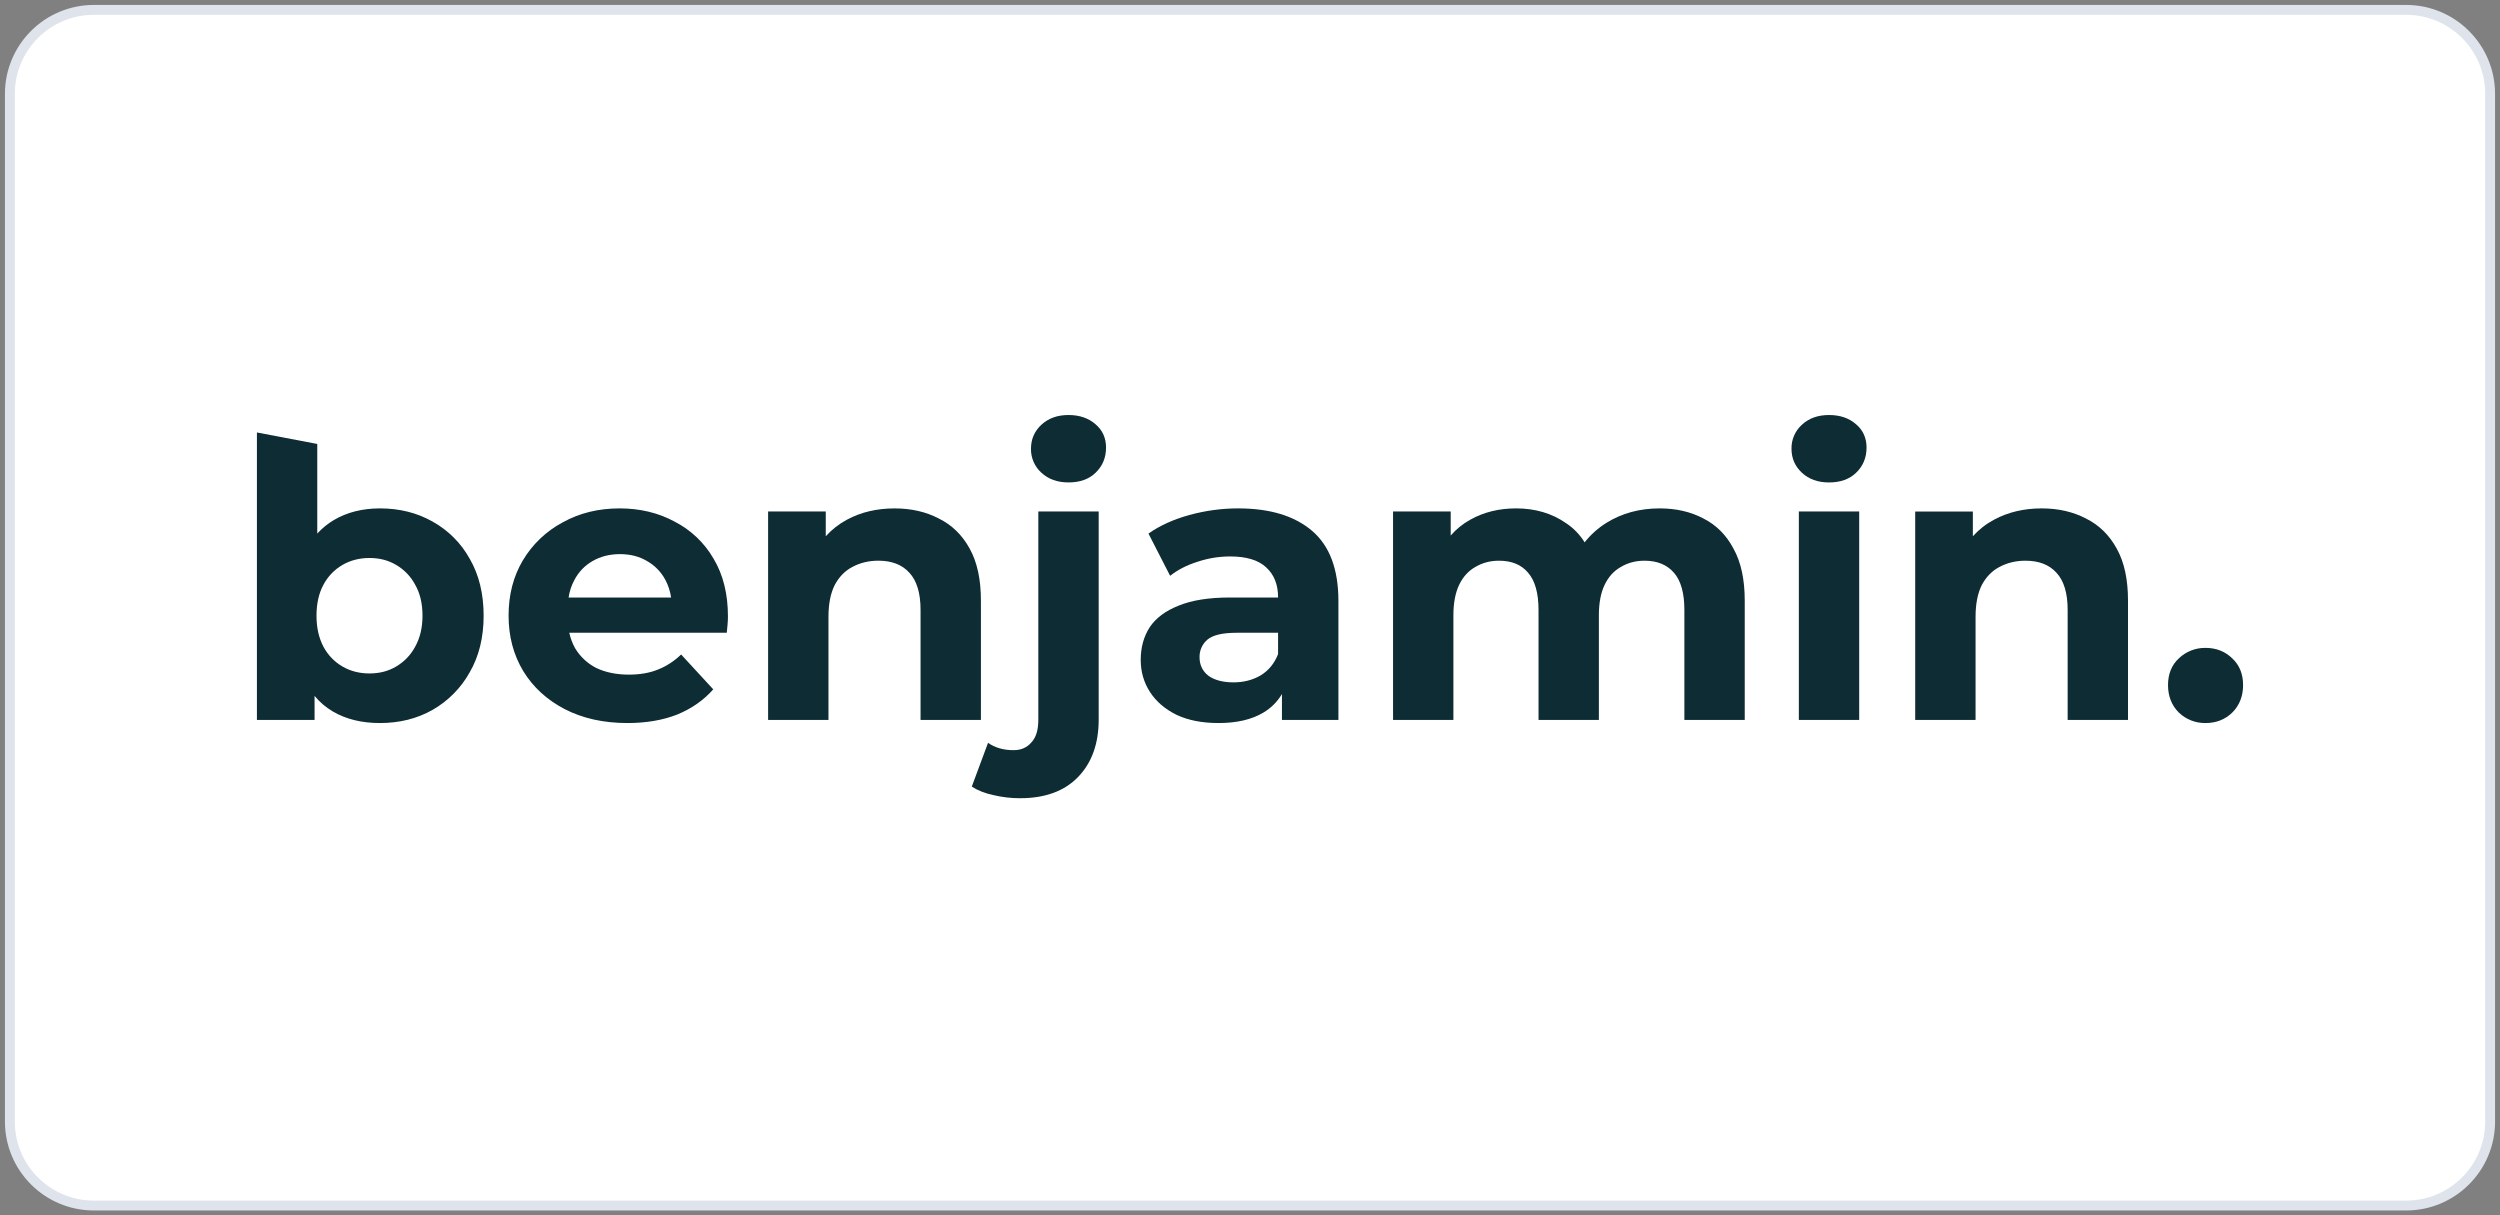
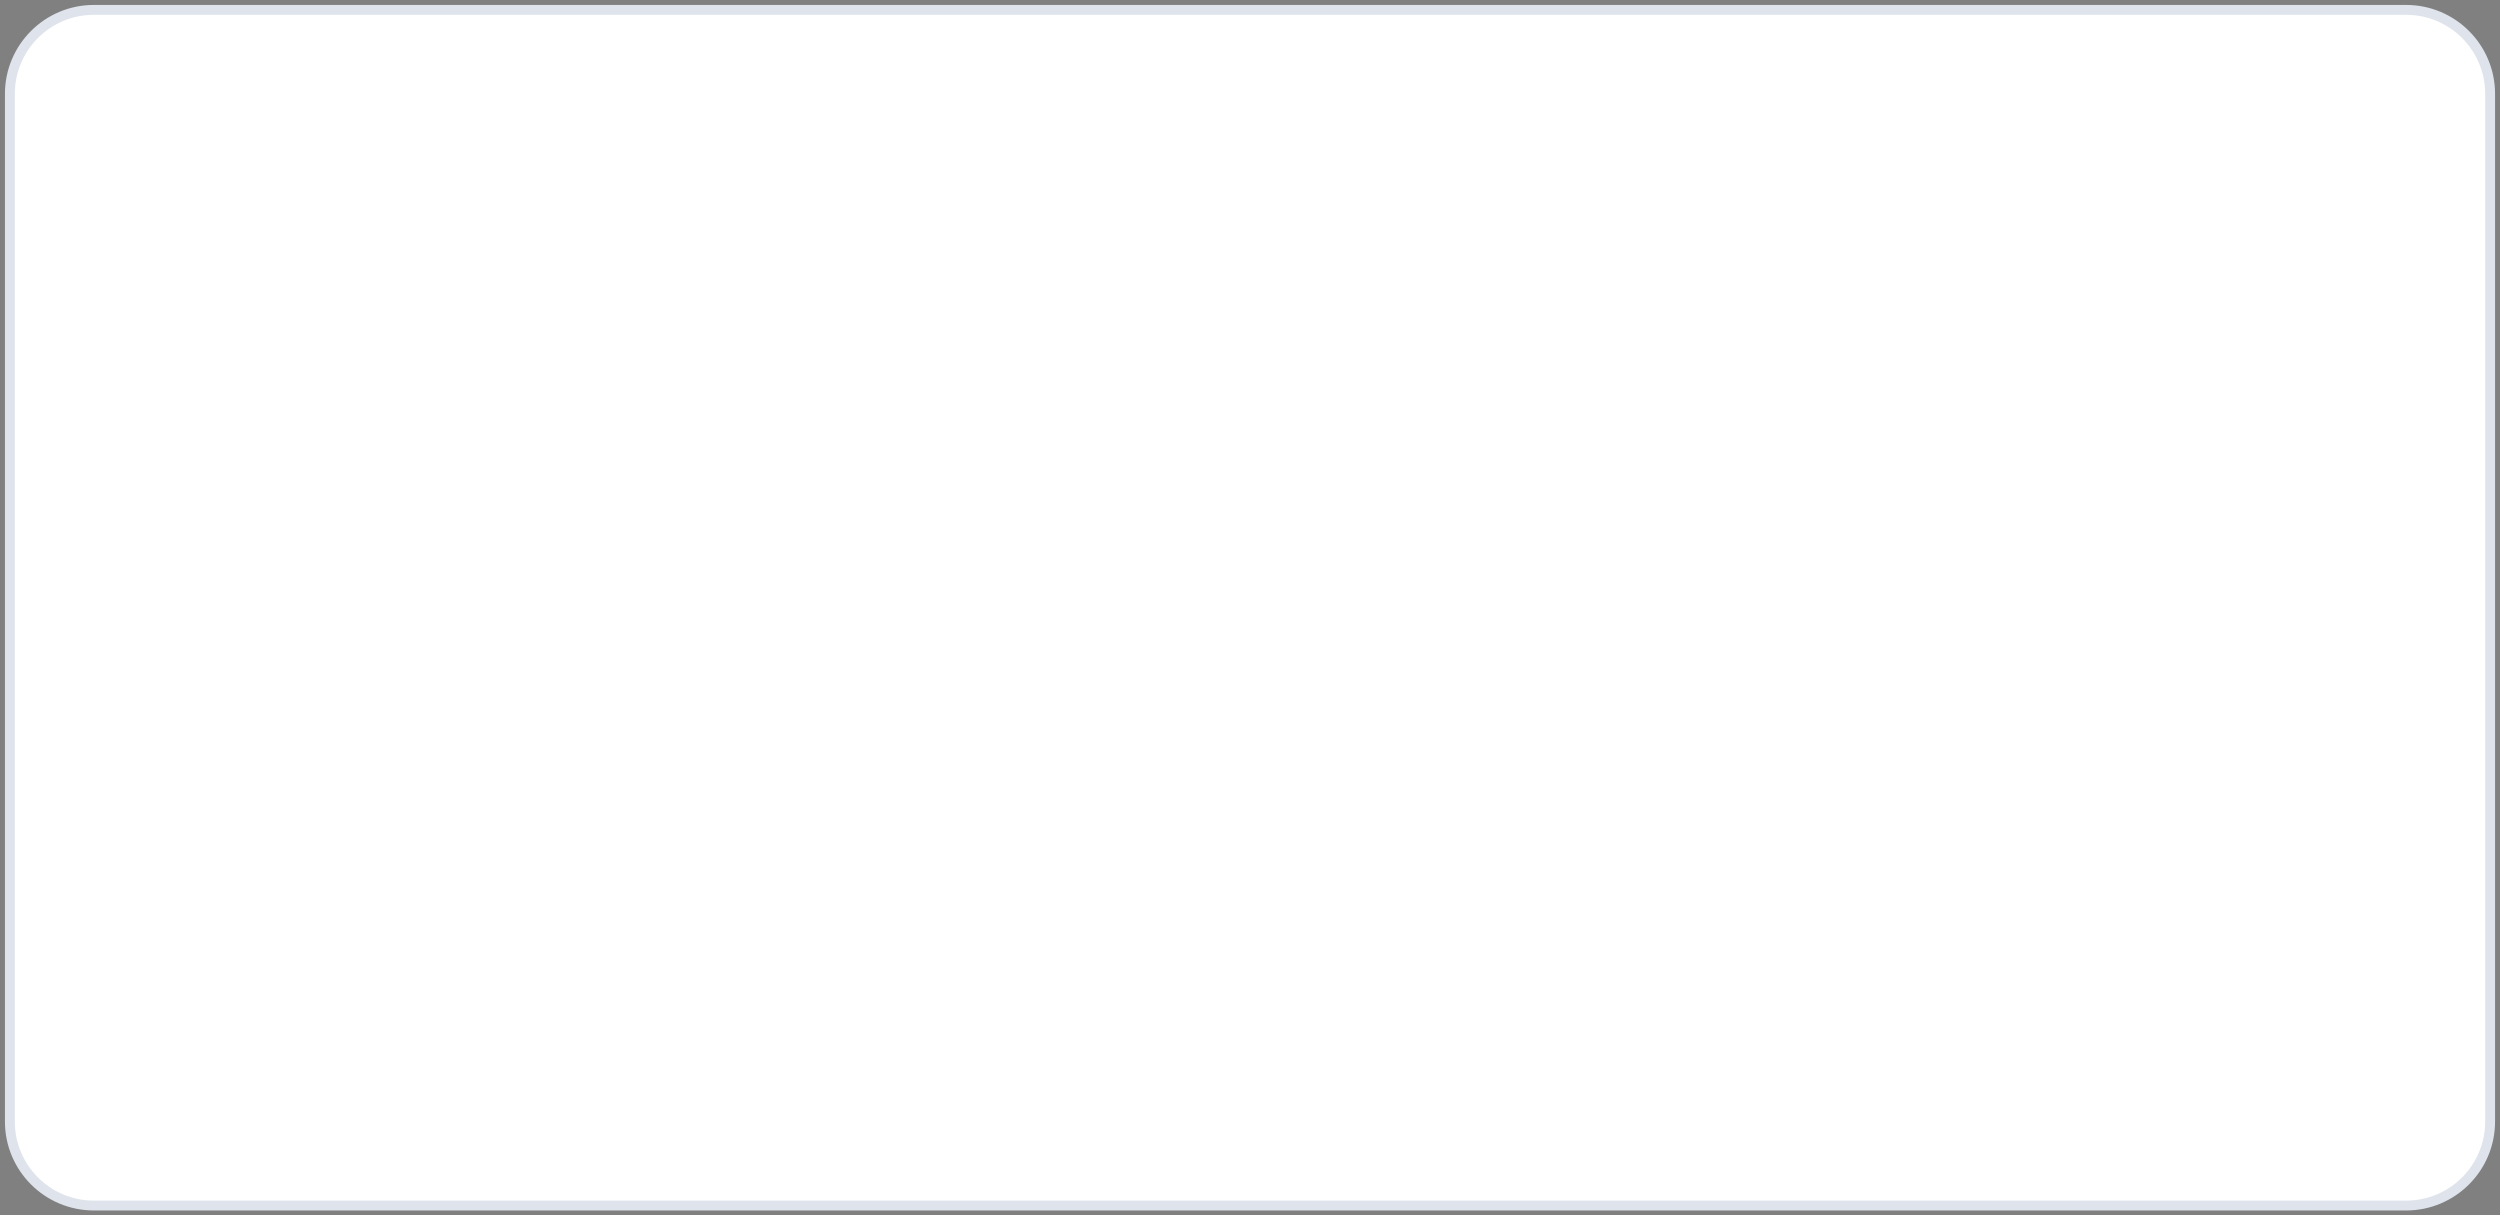
<svg xmlns="http://www.w3.org/2000/svg" width="253" height="123" viewBox="0 0 253 123" fill="none">
  <rect x="0" y="0" width="253" height="123" fill="#808080" stroke="none" />
  <path d="M243.5 1H9.5C4.806 1 1 4.806 1 9.5V113.5C1 118.194 4.806 122 9.5 122H243.5C248.194 122 252 118.194 252 113.5V9.5C252 4.806 248.194 1 243.5 1Z" fill="white" stroke="#DFE4EC" />
  <g clip-path="url(#clip0_8699_9120)">
-     <path d="M103.239 80.78C102.329 80.783 101.423 80.677 100.538 80.465C99.676 80.283 98.945 79.995 98.345 79.603L99.989 75.173C100.693 75.67 101.556 75.917 102.573 75.917C103.33 75.917 103.93 75.656 104.375 75.134C104.845 74.637 105.078 73.878 105.078 72.859V51.763H111.187V72.819C111.187 75.249 110.496 77.184 109.112 78.621C107.729 80.059 105.77 80.779 103.239 80.779V80.78ZM108.133 48.822C107.01 48.822 106.098 48.495 105.392 47.843C105.052 47.537 104.781 47.162 104.599 46.743C104.417 46.323 104.327 45.869 104.336 45.412C104.336 44.443 104.688 43.634 105.392 42.98C106.098 42.327 107.01 42 108.133 42C109.255 42 110.169 42.315 110.873 42.941C111.579 43.542 111.931 44.326 111.931 45.294C111.931 46.313 111.579 47.163 110.873 47.843C110.195 48.497 109.282 48.822 108.133 48.822Z" fill="#0E2C33" />
-     <path fill-rule="evenodd" clip-rule="evenodd" d="M38.451 73.172C36.598 73.172 35.005 72.781 33.674 71.996C32.974 71.584 32.351 71.051 31.834 70.424V72.859H26V43.765L32.108 44.929V53.997C32.597 53.458 33.165 52.996 33.791 52.626C35.123 51.842 36.676 51.449 38.452 51.449C40.434 51.449 42.209 51.895 43.776 52.783C45.356 53.66 46.659 54.964 47.535 56.547C48.474 58.167 48.944 60.09 48.944 62.312C48.944 64.507 48.474 66.415 47.535 68.036C46.653 69.624 45.353 70.939 43.776 71.839C42.209 72.728 40.434 73.172 38.451 73.172ZM37.394 68.153C38.412 68.153 39.312 67.919 40.095 67.448C40.908 66.973 41.572 66.281 42.013 65.448C42.51 64.56 42.757 63.514 42.757 62.312C42.757 61.082 42.51 60.037 42.015 59.174C41.573 58.341 40.909 57.648 40.095 57.174C39.312 56.704 38.412 56.469 37.394 56.469C36.377 56.469 35.462 56.704 34.653 57.174C33.84 57.648 33.175 58.341 32.735 59.174C32.265 60.037 32.03 61.082 32.03 62.312C32.03 63.514 32.265 64.56 32.733 65.448C33.175 66.281 33.839 66.974 34.653 67.448C35.462 67.919 36.375 68.153 37.394 68.153ZM63.488 73.172C61.086 73.172 58.971 72.702 57.144 71.761C55.343 70.82 53.947 69.539 52.955 67.919C51.963 66.271 51.468 64.402 51.468 62.312C51.468 60.194 51.95 58.325 52.916 56.704C53.885 55.079 55.28 53.75 56.949 52.861C58.645 51.92 60.565 51.449 62.705 51.449C64.765 51.449 66.62 51.895 68.264 52.783C69.917 53.629 71.291 54.937 72.219 56.547C73.185 58.167 73.668 60.115 73.668 62.389C73.668 62.625 73.656 62.899 73.628 63.214C73.603 63.5 73.577 63.775 73.55 64.036H57.612C57.73 64.586 57.929 65.114 58.203 65.605C58.718 66.462 59.464 67.155 60.355 67.606C61.294 68.048 62.391 68.272 63.645 68.272C64.767 68.272 65.745 68.101 66.581 67.761C67.457 67.412 68.255 66.893 68.93 66.233L72.18 69.762C71.214 70.859 70 71.708 68.539 72.309C67.077 72.886 65.394 73.172 63.488 73.172ZM58.124 58.705C57.828 59.254 57.632 59.851 57.542 60.468H67.915C67.826 59.837 67.627 59.226 67.324 58.664C66.901 57.875 66.263 57.222 65.484 56.782C64.701 56.312 63.788 56.078 62.744 56.078C61.7 56.078 60.772 56.312 59.964 56.782C59.177 57.23 58.538 57.899 58.124 58.705Z" fill="#0E2C33" />
-     <path d="M95.001 52.47C93.695 51.79 92.208 51.451 90.537 51.451C88.736 51.451 87.13 51.828 85.722 52.587C84.911 53.018 84.182 53.587 83.567 54.27V51.763H77.733V72.858H83.841V62.429C83.841 61.12 84.051 60.048 84.469 59.212C84.913 58.376 85.512 57.761 86.27 57.37C87.052 56.951 87.928 56.741 88.893 56.741C90.249 56.741 91.295 57.147 92.025 57.957C92.782 58.768 93.16 60.023 93.16 61.721V72.858H99.269V60.781C99.269 58.637 98.89 56.886 98.134 55.527C97.376 54.14 96.332 53.123 95.001 52.47Z" fill="#0E2C33" />
    <path fill-rule="evenodd" clip-rule="evenodd" d="M129.733 70.237V72.859H135.448V60.821C135.448 57.606 134.562 55.24 132.786 53.724C131.011 52.208 128.519 51.449 125.308 51.449C123.637 51.449 121.993 51.672 120.375 52.116C118.757 52.56 117.372 53.188 116.225 53.998L118.417 58.272C119.175 57.672 120.088 57.201 121.159 56.86C122.231 56.498 123.355 56.313 124.486 56.312C126.131 56.312 127.344 56.678 128.128 57.41C128.937 58.142 129.342 59.161 129.342 60.467H124.486C122.346 60.467 120.61 60.742 119.279 61.291C117.948 61.814 116.968 62.547 116.342 63.488C115.742 64.429 115.441 65.526 115.441 66.781C115.441 67.984 115.755 69.068 116.381 70.036C117.008 71.002 117.909 71.773 119.082 72.349C120.258 72.898 121.667 73.172 123.312 73.172C125.165 73.172 126.679 72.82 127.853 72.114C128.627 71.656 129.273 71.011 129.733 70.237ZM129.342 66.192V64.036H125.152C123.716 64.036 122.724 64.271 122.176 64.742C121.924 64.961 121.724 65.232 121.588 65.537C121.453 65.842 121.387 66.173 121.394 66.507C121.394 67.291 121.694 67.918 122.293 68.389C122.921 68.833 123.769 69.056 124.839 69.056C125.857 69.056 126.77 68.819 127.579 68.35C128.39 67.853 128.976 67.133 129.342 66.192Z" fill="#0E2C33" />
    <path d="M167.955 51.449C169.624 51.449 171.099 51.789 172.379 52.468C173.684 53.123 174.702 54.142 175.433 55.528C176.189 56.887 176.567 58.638 176.567 60.782V72.859H170.459V61.723C170.459 60.024 170.108 58.769 169.403 57.959C168.698 57.148 167.706 56.743 166.427 56.743C165.54 56.743 164.744 56.952 164.039 57.371C163.334 57.762 162.785 58.365 162.394 59.174C162.002 59.984 161.806 61.017 161.806 62.271V72.859H155.699V61.723C155.699 60.024 155.347 58.769 154.642 57.959C153.962 57.148 152.984 56.743 151.705 56.743C150.818 56.743 150.022 56.952 149.317 57.371C148.612 57.762 148.064 58.365 147.671 59.174C147.282 59.984 147.084 61.017 147.084 62.271V72.859H140.977V51.763H146.811V54.196C147.377 53.543 148.042 53.005 148.808 52.585C150.165 51.828 151.705 51.448 153.427 51.448C155.359 51.448 157.043 51.945 158.479 52.939C159.241 53.442 159.884 54.106 160.364 54.884C160.986 54.098 161.739 53.426 162.59 52.899C164.157 51.932 165.945 51.449 167.955 51.449ZM182.043 51.763V72.86H188.151V51.763H182.043ZM182.356 47.843C183.061 48.497 183.975 48.824 185.097 48.824C186.246 48.824 187.16 48.497 187.838 47.843C188.543 47.163 188.895 46.313 188.895 45.294C188.895 44.326 188.543 43.542 187.838 42.941C187.132 42.313 186.22 42 185.097 42C183.975 42 183.061 42.327 182.356 42.981C182.016 43.286 181.745 43.662 181.563 44.081C181.381 44.501 181.291 44.955 181.3 45.412C181.3 46.378 181.651 47.19 182.356 47.843ZM206.623 51.449C208.294 51.449 209.781 51.789 211.087 52.468C212.418 53.123 213.462 54.142 214.218 55.528C214.976 56.887 215.354 58.638 215.354 60.782V72.859H209.246V61.723C209.246 60.024 208.868 58.769 208.111 57.959C207.381 57.148 206.335 56.743 204.979 56.743C204.013 56.743 203.138 56.952 202.356 57.371C201.598 57.762 200.998 58.377 200.554 59.213C200.137 60.05 199.927 61.121 199.927 62.428V72.858H193.819V51.765H199.653V54.27C200.268 53.588 200.996 53.018 201.807 52.588C203.216 51.831 204.822 51.449 206.623 51.449ZM220.5 72.114C221.227 72.808 222.198 73.188 223.202 73.172C224.272 73.172 225.173 72.82 225.903 72.114C226.634 71.382 227 70.454 227 69.33C227 68.207 226.634 67.305 225.903 66.625C225.173 65.918 224.272 65.566 223.202 65.566C222.198 65.55 221.227 65.93 220.5 66.624C219.77 67.303 219.404 68.207 219.404 69.329C219.404 70.454 219.77 71.382 220.5 72.114Z" fill="#0E2C33" />
  </g>
  <defs>
    <clipPath id="clip0_8699_9120">
-       <rect width="201" height="39" fill="white" transform="translate(26 42)" />
-     </clipPath>
+       </clipPath>
  </defs>
</svg>